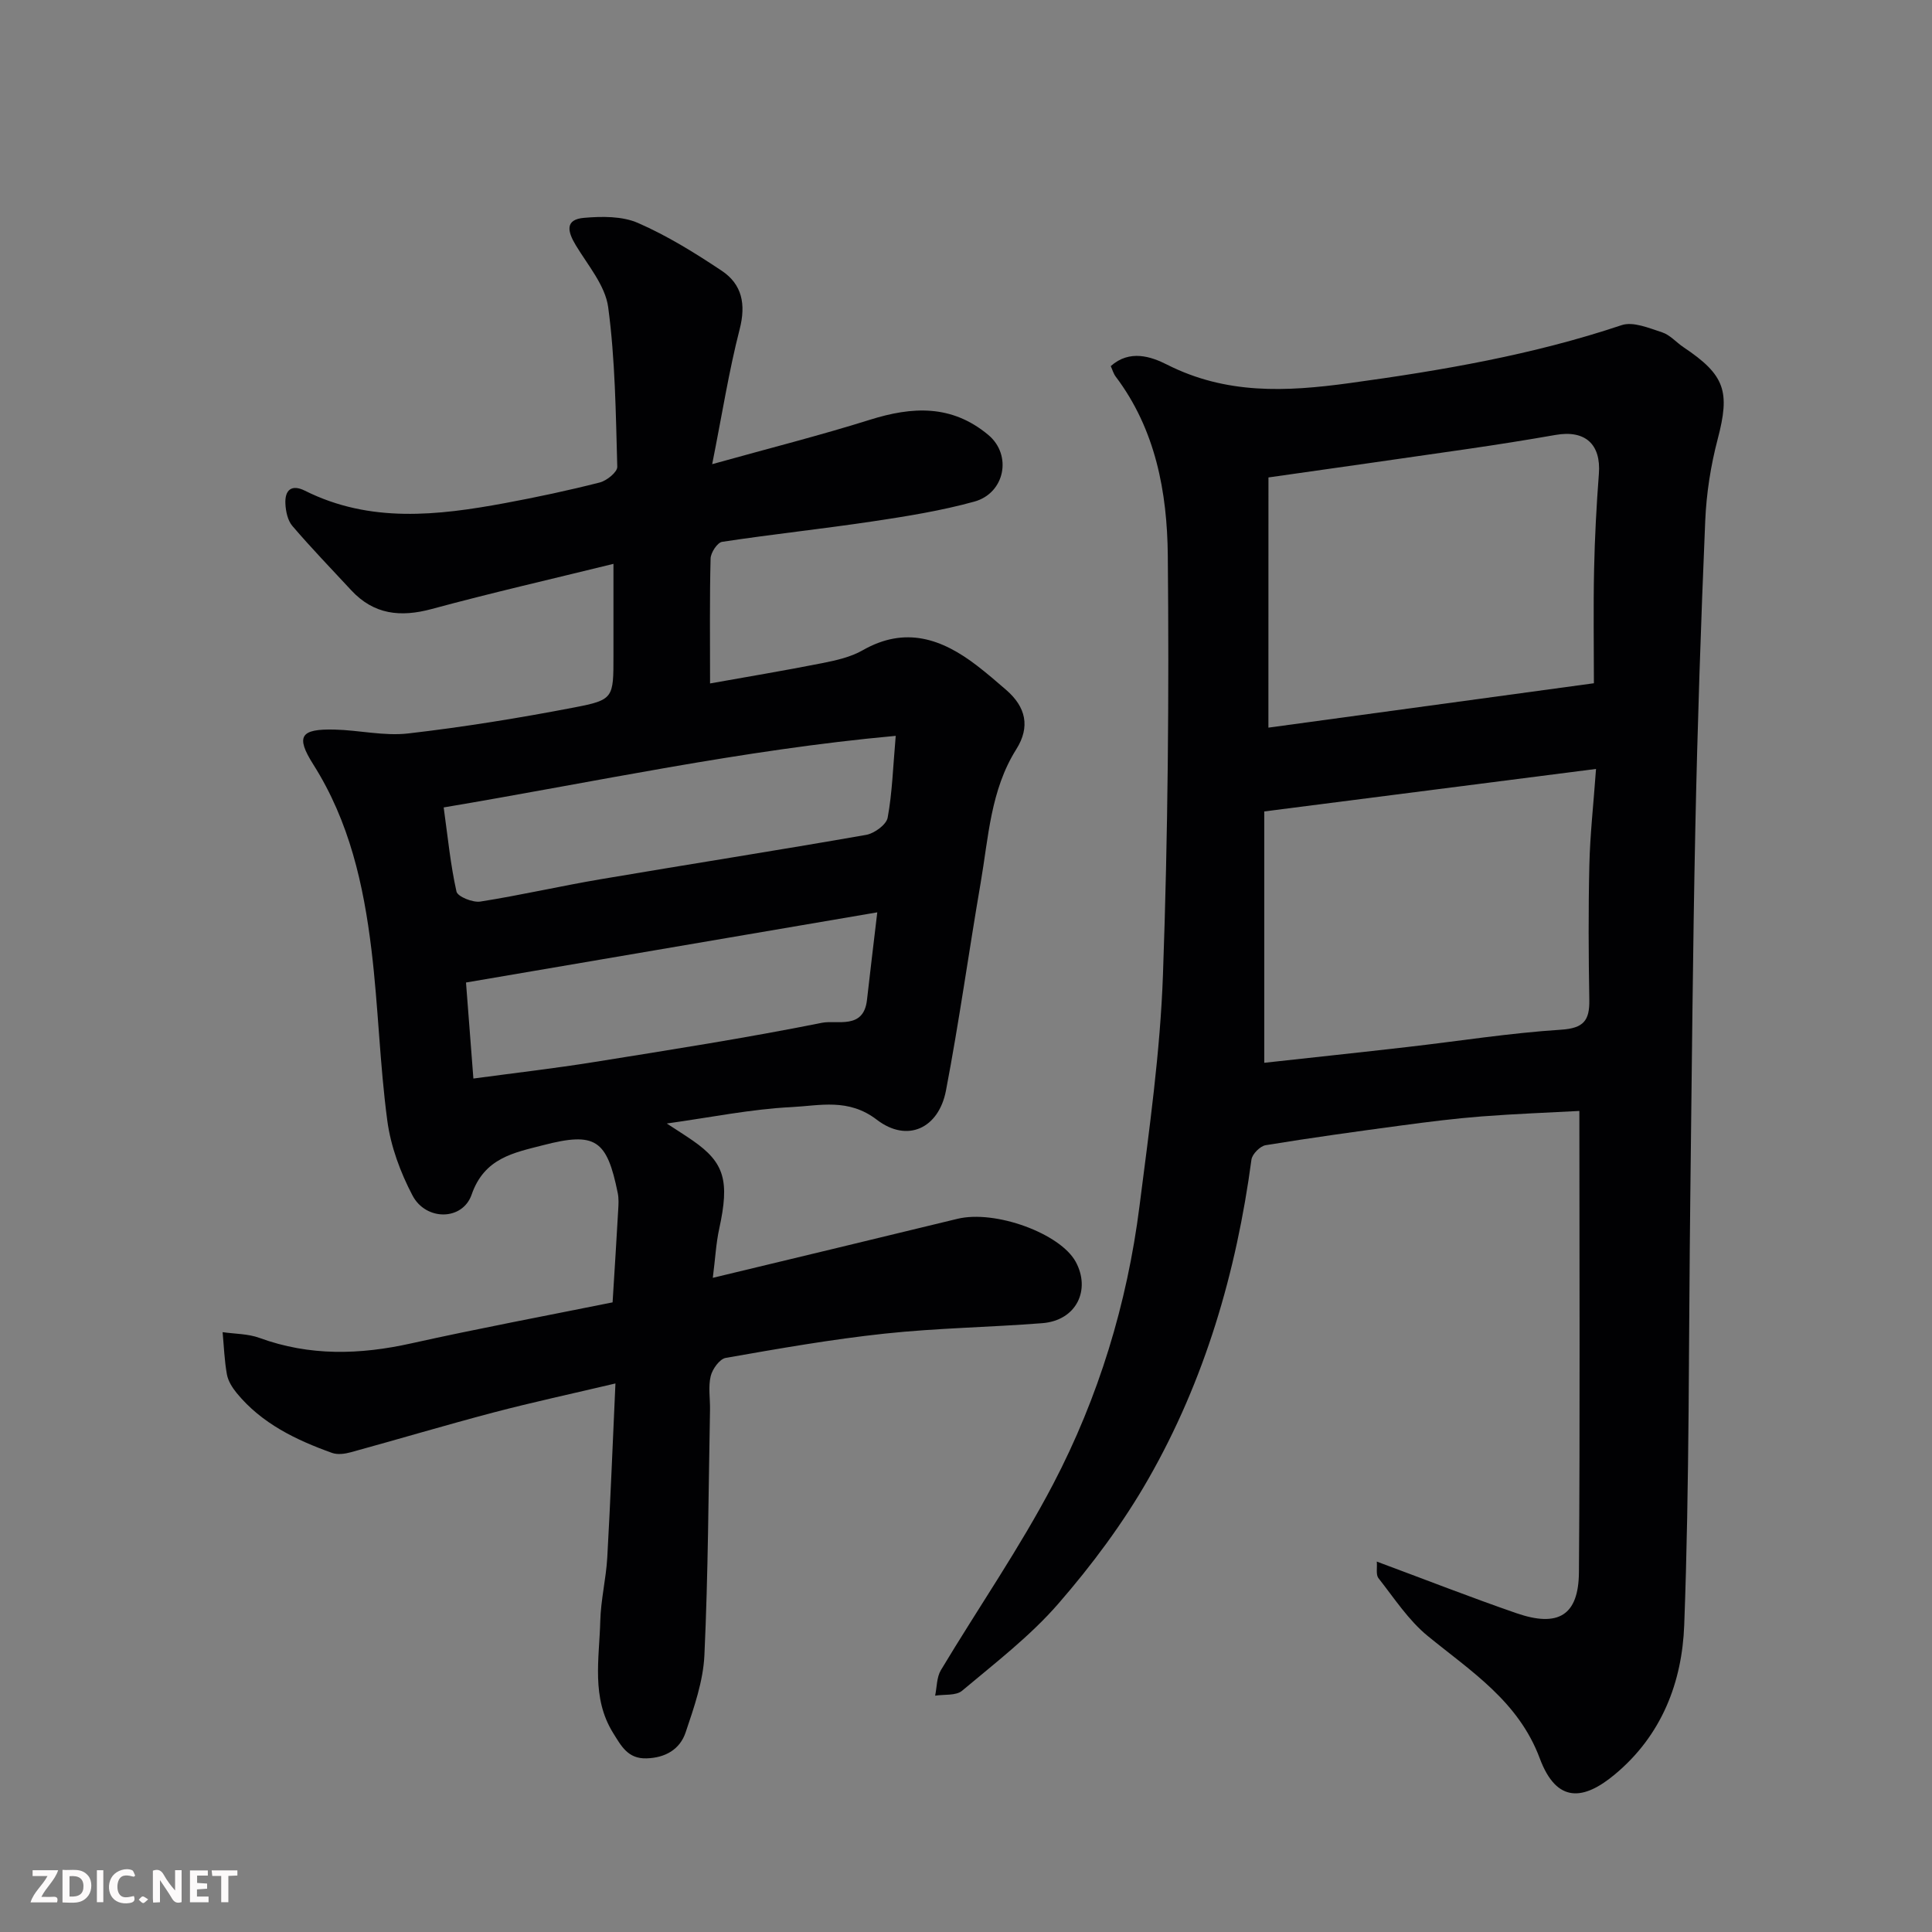
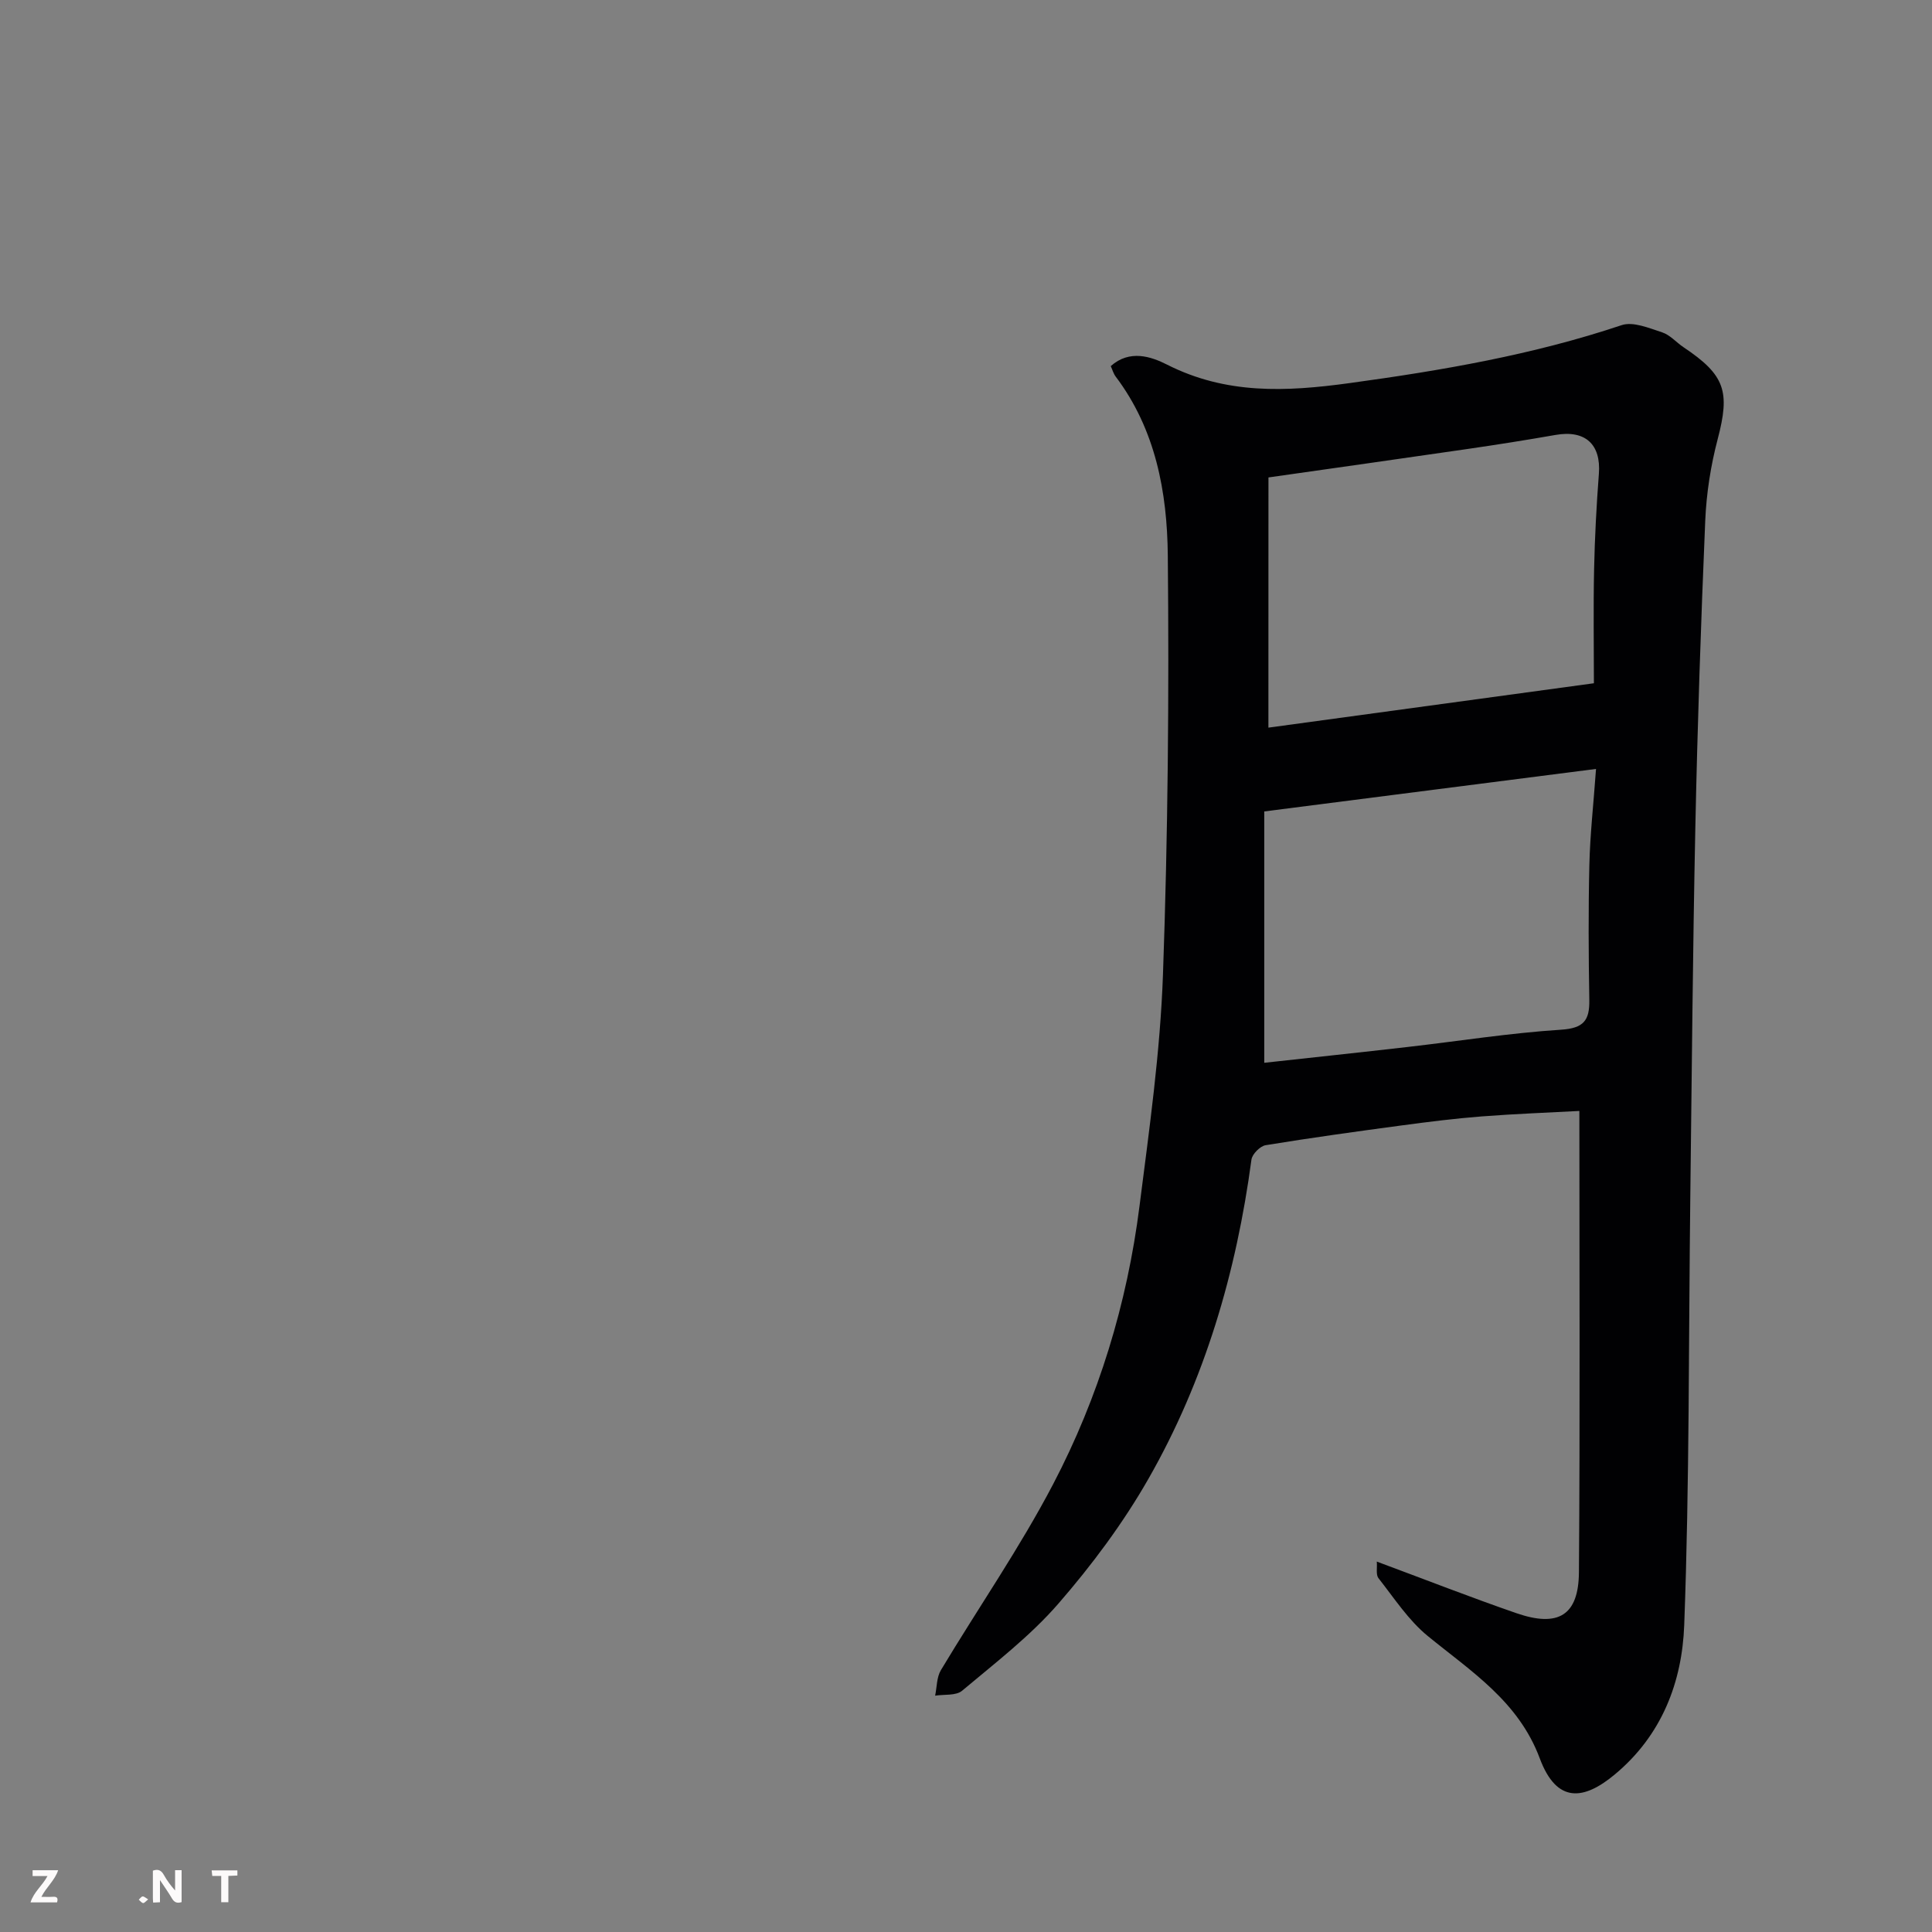
<svg xmlns="http://www.w3.org/2000/svg" enable-background="new 0 0 400 400" viewBox="0 0 400 400">
  <rect x="0" y="0" width="400" height="400" fill="#808080" stroke="none" />
-   <path d="m126.83 269.64c.45-7.28.83-13.2 1.16-19.13.07-1.16.14-2.37-.09-3.49-2.24-11.09-4.61-12.73-15.46-9.92-6.03 1.56-12.16 2.62-14.79 10.22-1.88 5.44-9.47 5.47-12.24.2-2.51-4.77-4.51-10.16-5.22-15.48-1.57-11.72-1.86-23.62-3.28-35.36-1.63-13.47-4.56-26.58-12.03-38.38-3.76-5.93-2.62-7.41 4.37-7.25 5.11.12 10.29 1.38 15.29.8 11.51-1.33 22.97-3.19 34.35-5.38 8.19-1.57 8.12-1.97 8.12-10.76 0-5.99 0-11.98 0-18.97-12.84 3.16-25.3 6.01-37.63 9.35-6.47 1.75-11.98 1.16-16.66-3.88-4.09-4.41-8.28-8.75-12.19-13.32-.97-1.13-1.36-3.01-1.44-4.57-.15-2.83 1.23-4.13 4.05-2.72 13.47 6.74 27.46 5.15 41.48 2.55 6.56-1.22 13.09-2.61 19.56-4.26 1.45-.37 3.66-2.16 3.62-3.25-.31-11.03-.42-22.12-1.88-33.02-.6-4.5-4.19-8.67-6.7-12.83-1.7-2.81-2.34-5.35 1.71-5.69 3.7-.32 7.9-.37 11.18 1.07 6.06 2.65 11.79 6.2 17.32 9.89 4.21 2.81 5.04 6.93 3.71 12.1-2.22 8.62-3.6 17.45-5.69 27.94 11.9-3.32 22.37-5.96 32.65-9.19 8.79-2.76 16.92-3.19 24.5 3.12 5.02 4.18 3.44 12.08-2.87 13.82-6.88 1.9-13.99 3.04-21.07 4.1-10.36 1.55-20.79 2.66-31.15 4.23-.99.15-2.36 2.24-2.39 3.46-.21 8.24-.11 16.49-.11 25.86 7.36-1.32 15.33-2.64 23.25-4.21 2.86-.57 5.87-1.24 8.35-2.66 8.82-5.04 16.4-2.4 23.66 3.18 2.08 1.6 4.08 3.32 6.06 5.04 4.05 3.51 5.02 7.61 2.08 12.28-5.34 8.47-5.75 18.25-7.38 27.68-2.46 14.32-4.45 28.73-7.18 42.99-1.5 7.81-7.99 10.87-14.31 6.03-5.9-4.52-11.81-2.91-17.63-2.62-8.43.42-16.79 2.14-25.86 3.4 2.03 1.33 3.74 2.4 5.4 3.55 6.57 4.56 7.62 8.33 5.46 18.22-.66 3-.81 6.1-1.33 10.18 17.52-4.22 34.08-8.18 50.62-12.21 7.85-1.92 21.33 3.03 24.52 8.9 3.12 5.74.22 12.14-6.94 12.7-10.85.85-21.77 1-32.59 2.16-11.04 1.18-22 3.11-32.94 5.03-1.26.22-2.76 2.31-3.11 3.78-.53 2.21-.1 4.63-.14 6.97-.32 16.93-.38 33.88-1.16 50.8-.25 5.39-2.14 10.79-3.89 15.99-1.17 3.48-4.16 5.26-8.1 5.37-3.87.12-5.25-2.6-6.9-5.24-4.56-7.32-2.87-15.37-2.67-23.19.11-4.4 1.2-8.77 1.45-13.18.66-11.7 1.11-23.42 1.69-36.01-9.09 2.15-17.18 3.89-25.17 5.99-9.91 2.61-19.72 5.54-29.6 8.25-1.23.34-2.75.55-3.9.14-7.47-2.68-14.56-6.08-19.74-12.39-.91-1.11-1.78-2.49-2.03-3.86-.52-2.87-.62-5.83-.89-8.75 2.55.37 5.26.32 7.63 1.19 10.4 3.8 20.79 3.5 31.43 1.13 13.81-3.07 27.73-5.68 41.68-8.49zm-34.97-102.47c.86 6.19 1.41 11.89 2.65 17.42.24 1.05 3.36 2.31 4.93 2.07 8.35-1.31 16.6-3.22 24.94-4.63 18.31-3.11 36.66-5.97 54.95-9.18 1.7-.3 4.18-2.11 4.45-3.56.95-5.13 1.1-10.41 1.67-16.94-31.87 2.9-62.29 9.56-93.59 14.82zm4.62 36.25c.52 6.76 1 13.04 1.53 19.88 8.76-1.18 16.86-2.11 24.9-3.4 15.79-2.53 31.59-5 47.26-8.14 3.13-.63 8.64 1.48 9.33-4.74.61-5.49 1.29-10.96 2.13-18.13-29.06 4.97-56.81 9.7-85.15 14.53z" fill="#010103" />
  <path d="m285.05 323.31c10 3.71 19.39 7.39 28.9 10.68 8.68 3 12.88.46 12.95-8.46.24-31.58.09-63.16.09-95.52-6.21.34-13.22.59-20.2 1.13-5.55.43-11.09 1.13-16.61 1.87-9.39 1.26-18.79 2.56-28.14 4.09-1.15.19-2.78 1.84-2.94 2.98-3.13 23.34-9.65 45.67-21.35 66.13-5.24 9.17-11.68 17.81-18.61 25.79-5.84 6.73-13.08 12.28-19.95 18.05-1.26 1.06-3.69.72-5.58 1.02.37-1.77.31-3.81 1.19-5.28 7.71-12.86 16.3-25.25 23.24-38.51 9.41-17.99 15.32-37.37 17.88-57.56 2.03-15.94 4.3-31.94 4.86-47.97 1.03-28.9 1.28-57.85 1-86.77-.13-13.05-2.51-26.03-10.78-37-.47-.62-.69-1.44-1.03-2.18 3.91-3.49 8.36-1.98 11.65-.31 12.24 6.19 24.57 5.64 37.77 3.83 19.14-2.62 37.99-5.85 56.35-12 2.38-.8 5.68.61 8.39 1.49 1.63.53 2.92 2.07 4.41 3.07 8.67 5.79 9.68 9.19 7.08 19.07-1.44 5.48-2.33 11.22-2.57 16.88-.9 21.19-1.61 42.39-2.05 63.59-.53 25.42-.73 50.85-1.04 76.28-.36 29.59-.16 59.2-1.26 88.77-.44 11.74-4.6 22.81-14.42 30.95-6.33 5.26-11.96 6.07-15.48-3.35-4.41-11.82-14.17-17.98-23.16-25.32-4.03-3.28-7-7.89-10.27-12.04-.53-.73-.21-2.17-.32-3.4zm45.39-164.11c-23.39 3-45.7 5.85-68.69 8.8v52.04c9.89-1.09 19.82-2.14 29.73-3.28 10.57-1.21 21.1-2.89 31.7-3.57 4.7-.3 5.94-1.91 5.87-6.15-.16-9.32-.21-18.64.01-27.96.14-6.21.84-12.4 1.38-19.88zm-67.83-8.55c22.53-3.07 44.24-6.03 67.39-9.19 0-7.79-.13-15.69.04-23.58.14-6.6.49-13.2.99-19.77.47-6.13-2.82-9.14-8.98-8.06-6.11 1.07-12.24 2.04-18.37 2.93-13.73 2-27.47 3.93-41.06 5.87-.01 16.92-.01 34.13-.01 51.8z" fill="#010103" />
  <g fill="#fcfafa">
    <path d="m37.59 393.81c-.92.31-1.52.05-2-.78-.7-1.2-1.52-2.34-2.47-3.78v4.59c-.55.03-.95.05-1.41.07-.03-.37-.06-.64-.06-.91 0-1.91 0-3.81 0-5.7 1.13-.41 1.77-.03 2.29.91.62 1.11 1.38 2.14 2.31 3.19v-4.2h1.35v6.61z" />
-     <path d="m12.94 393.88v-6.75c1.9.19 3.93-.54 5.37 1.29.8 1.01.78 2.88.03 3.97-1.37 1.97-3.4 1.51-5.4 1.49m1.45-1.22c2.04.12 2.92-.58 2.89-2.21-.03-1.51-.98-2.19-2.89-2z" />
    <path d="m11.81 393.87h-5.49c.68-2.18 2.47-3.48 3.51-5.45h-3.08v-1.21h5.29c-.71 2.13-2.44 3.48-3.47 5.51.86 0 1.63.04 2.39-.01.79-.05 1.14.21.85 1.16" />
-     <path d="m39.33 393.86v-6.61h3.7v1.07h-2.22v1.52c.68.04 1.34.09 2.07.13v1.07c-.72.05-1.38.09-2.1.14v1.48h2.4v1.19h-3.84z" />
-     <path d="m27.71 388.56c-1.15-.3-2.46-.61-3.1.64-.37.73-.41 1.93-.06 2.67.63 1.35 1.99.93 3.17.68.35.94-.01 1.32-.93 1.46-1.62.25-3.05-.27-3.76-1.48-.73-1.24-.6-3.03.31-4.17.88-1.11 2.71-1.7 4-1.16.32.13.44.74.65 1.12-.1.08-.19.16-.28.24" />
    <path d="m49.15 387.24v1.07c-.59.02-1.17.05-1.87.08v5.44h-1.48v-5.44h-1.85c-.05-.4-.08-.73-.13-1.15z" />
-     <path d="m20.06 387.21h1.33v6.62h-1.33z" />
    <path d="m30.68 393.25c-.49.38-.8.79-1.05.76-.32-.05-.6-.45-.9-.7.26-.24.51-.64.8-.67.29-.04.62.3 1.15.61" />
  </g>
</svg>